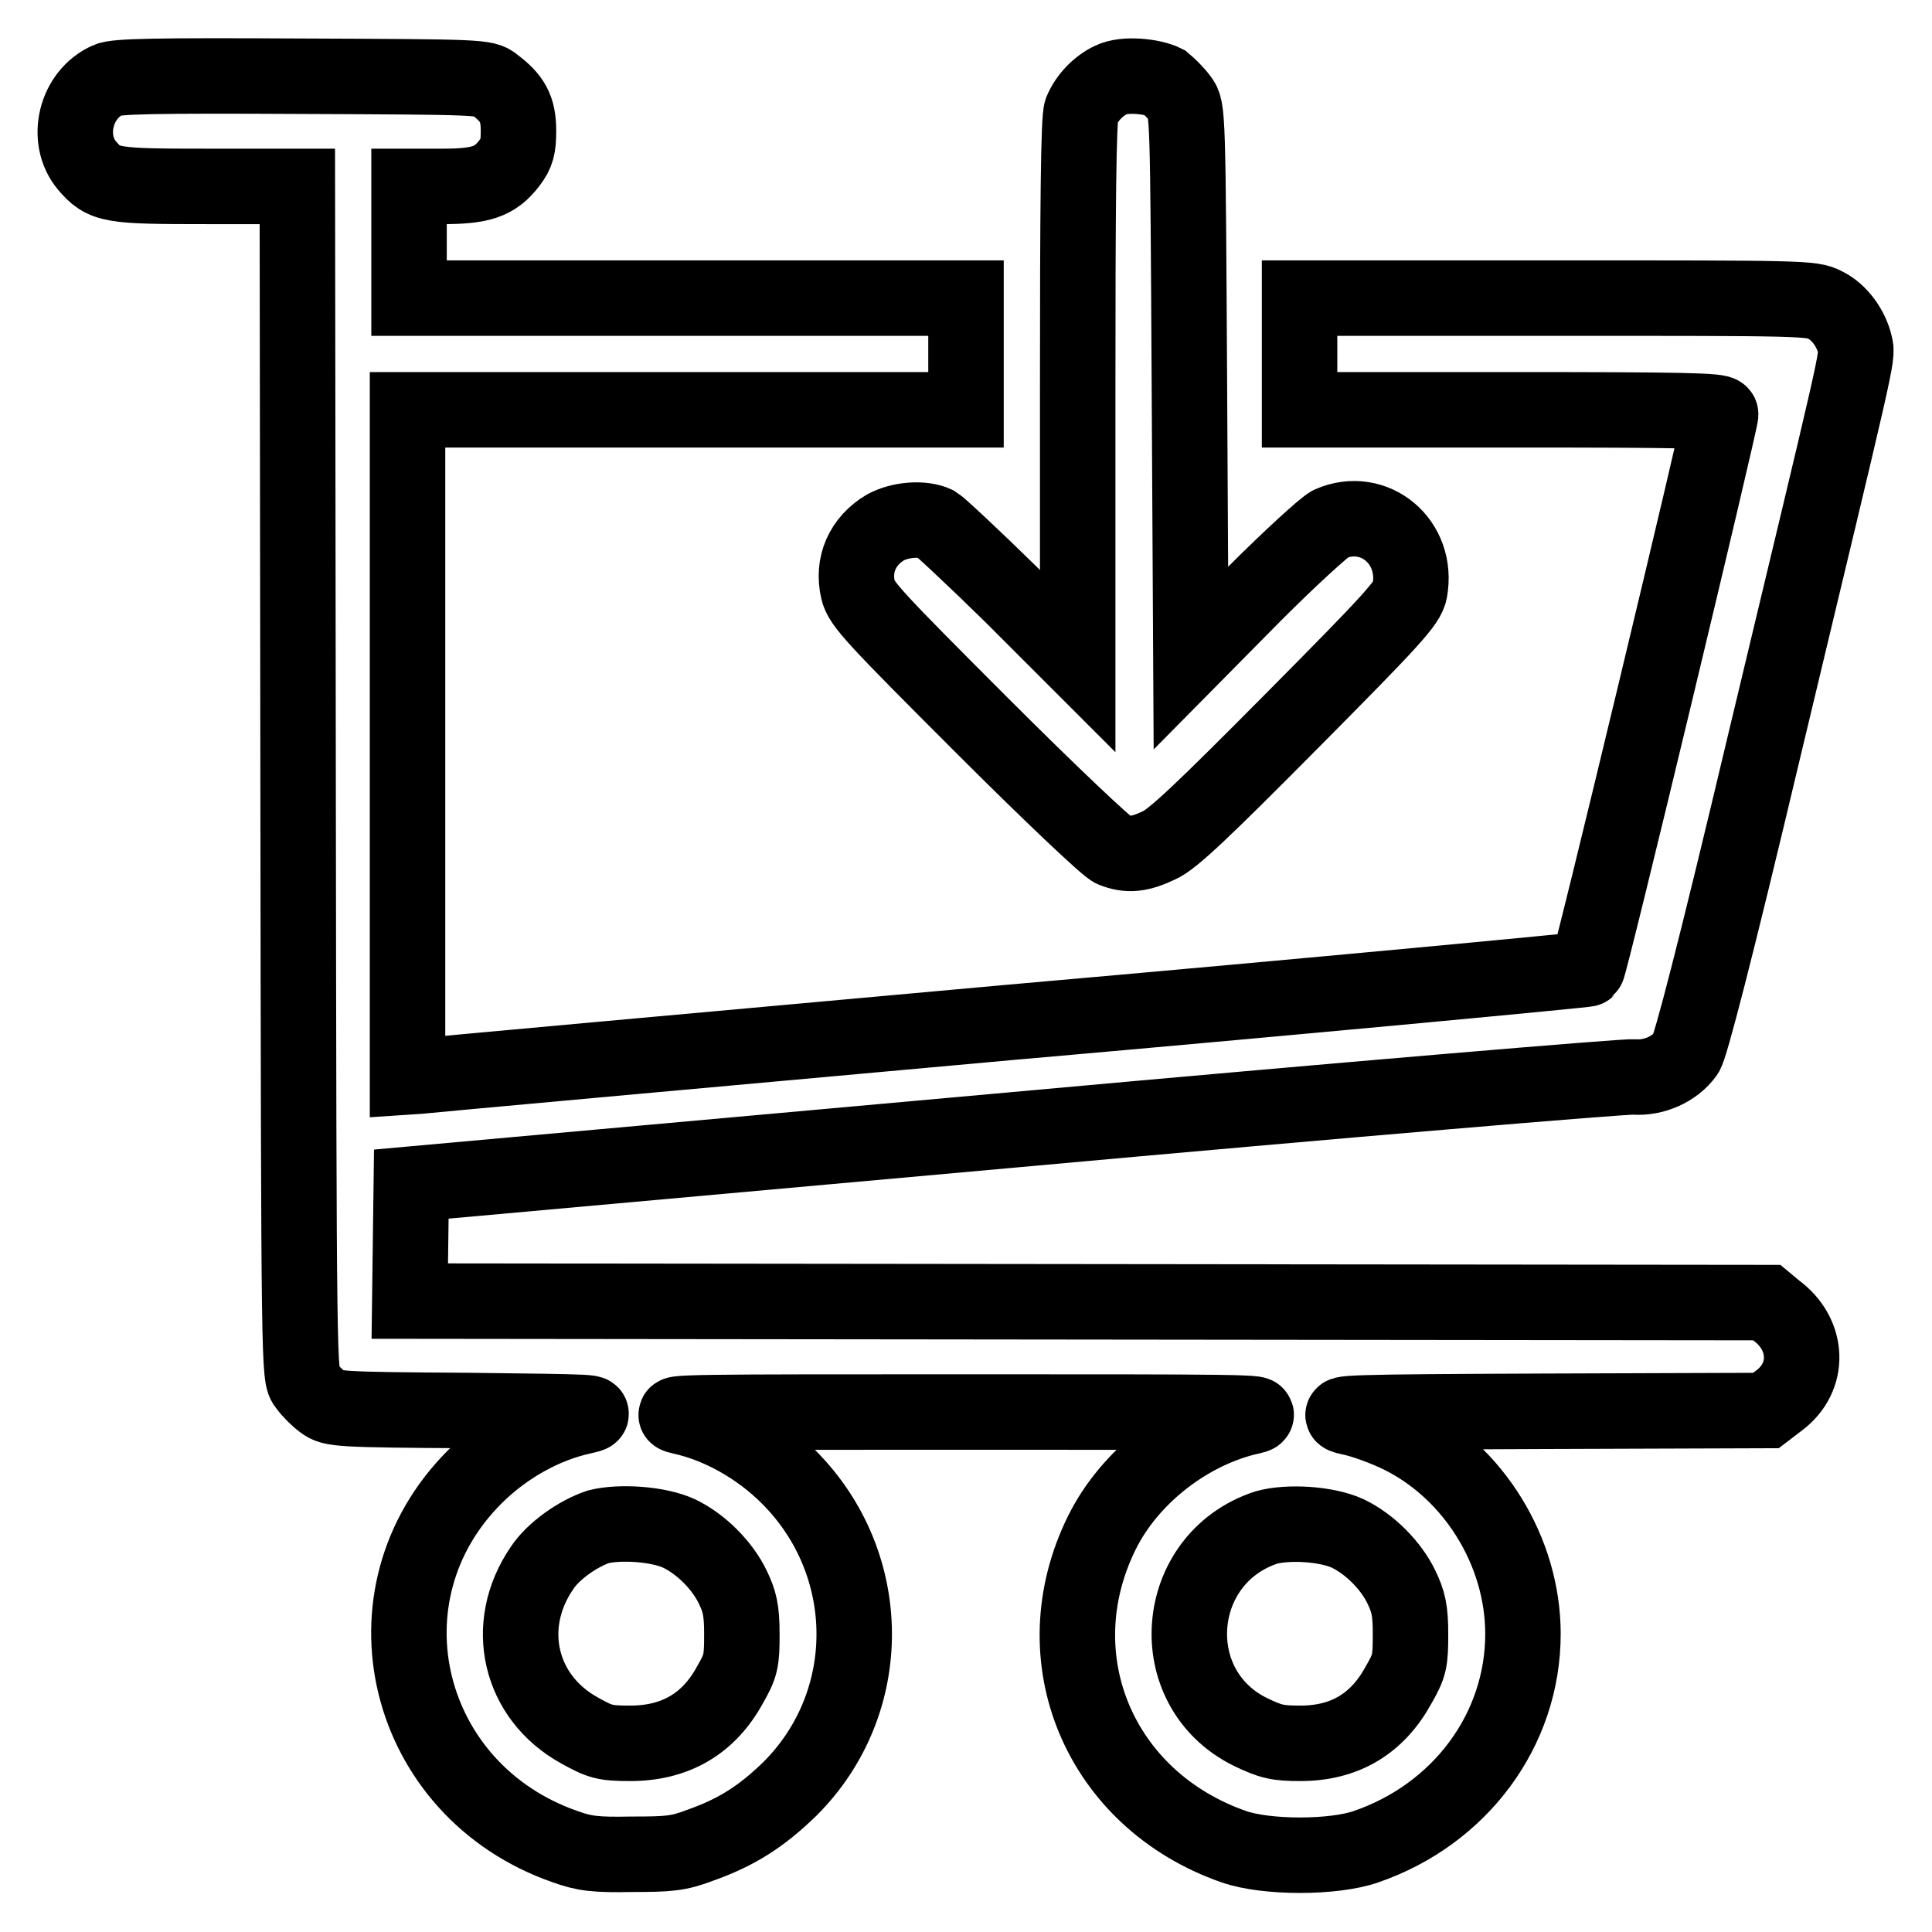
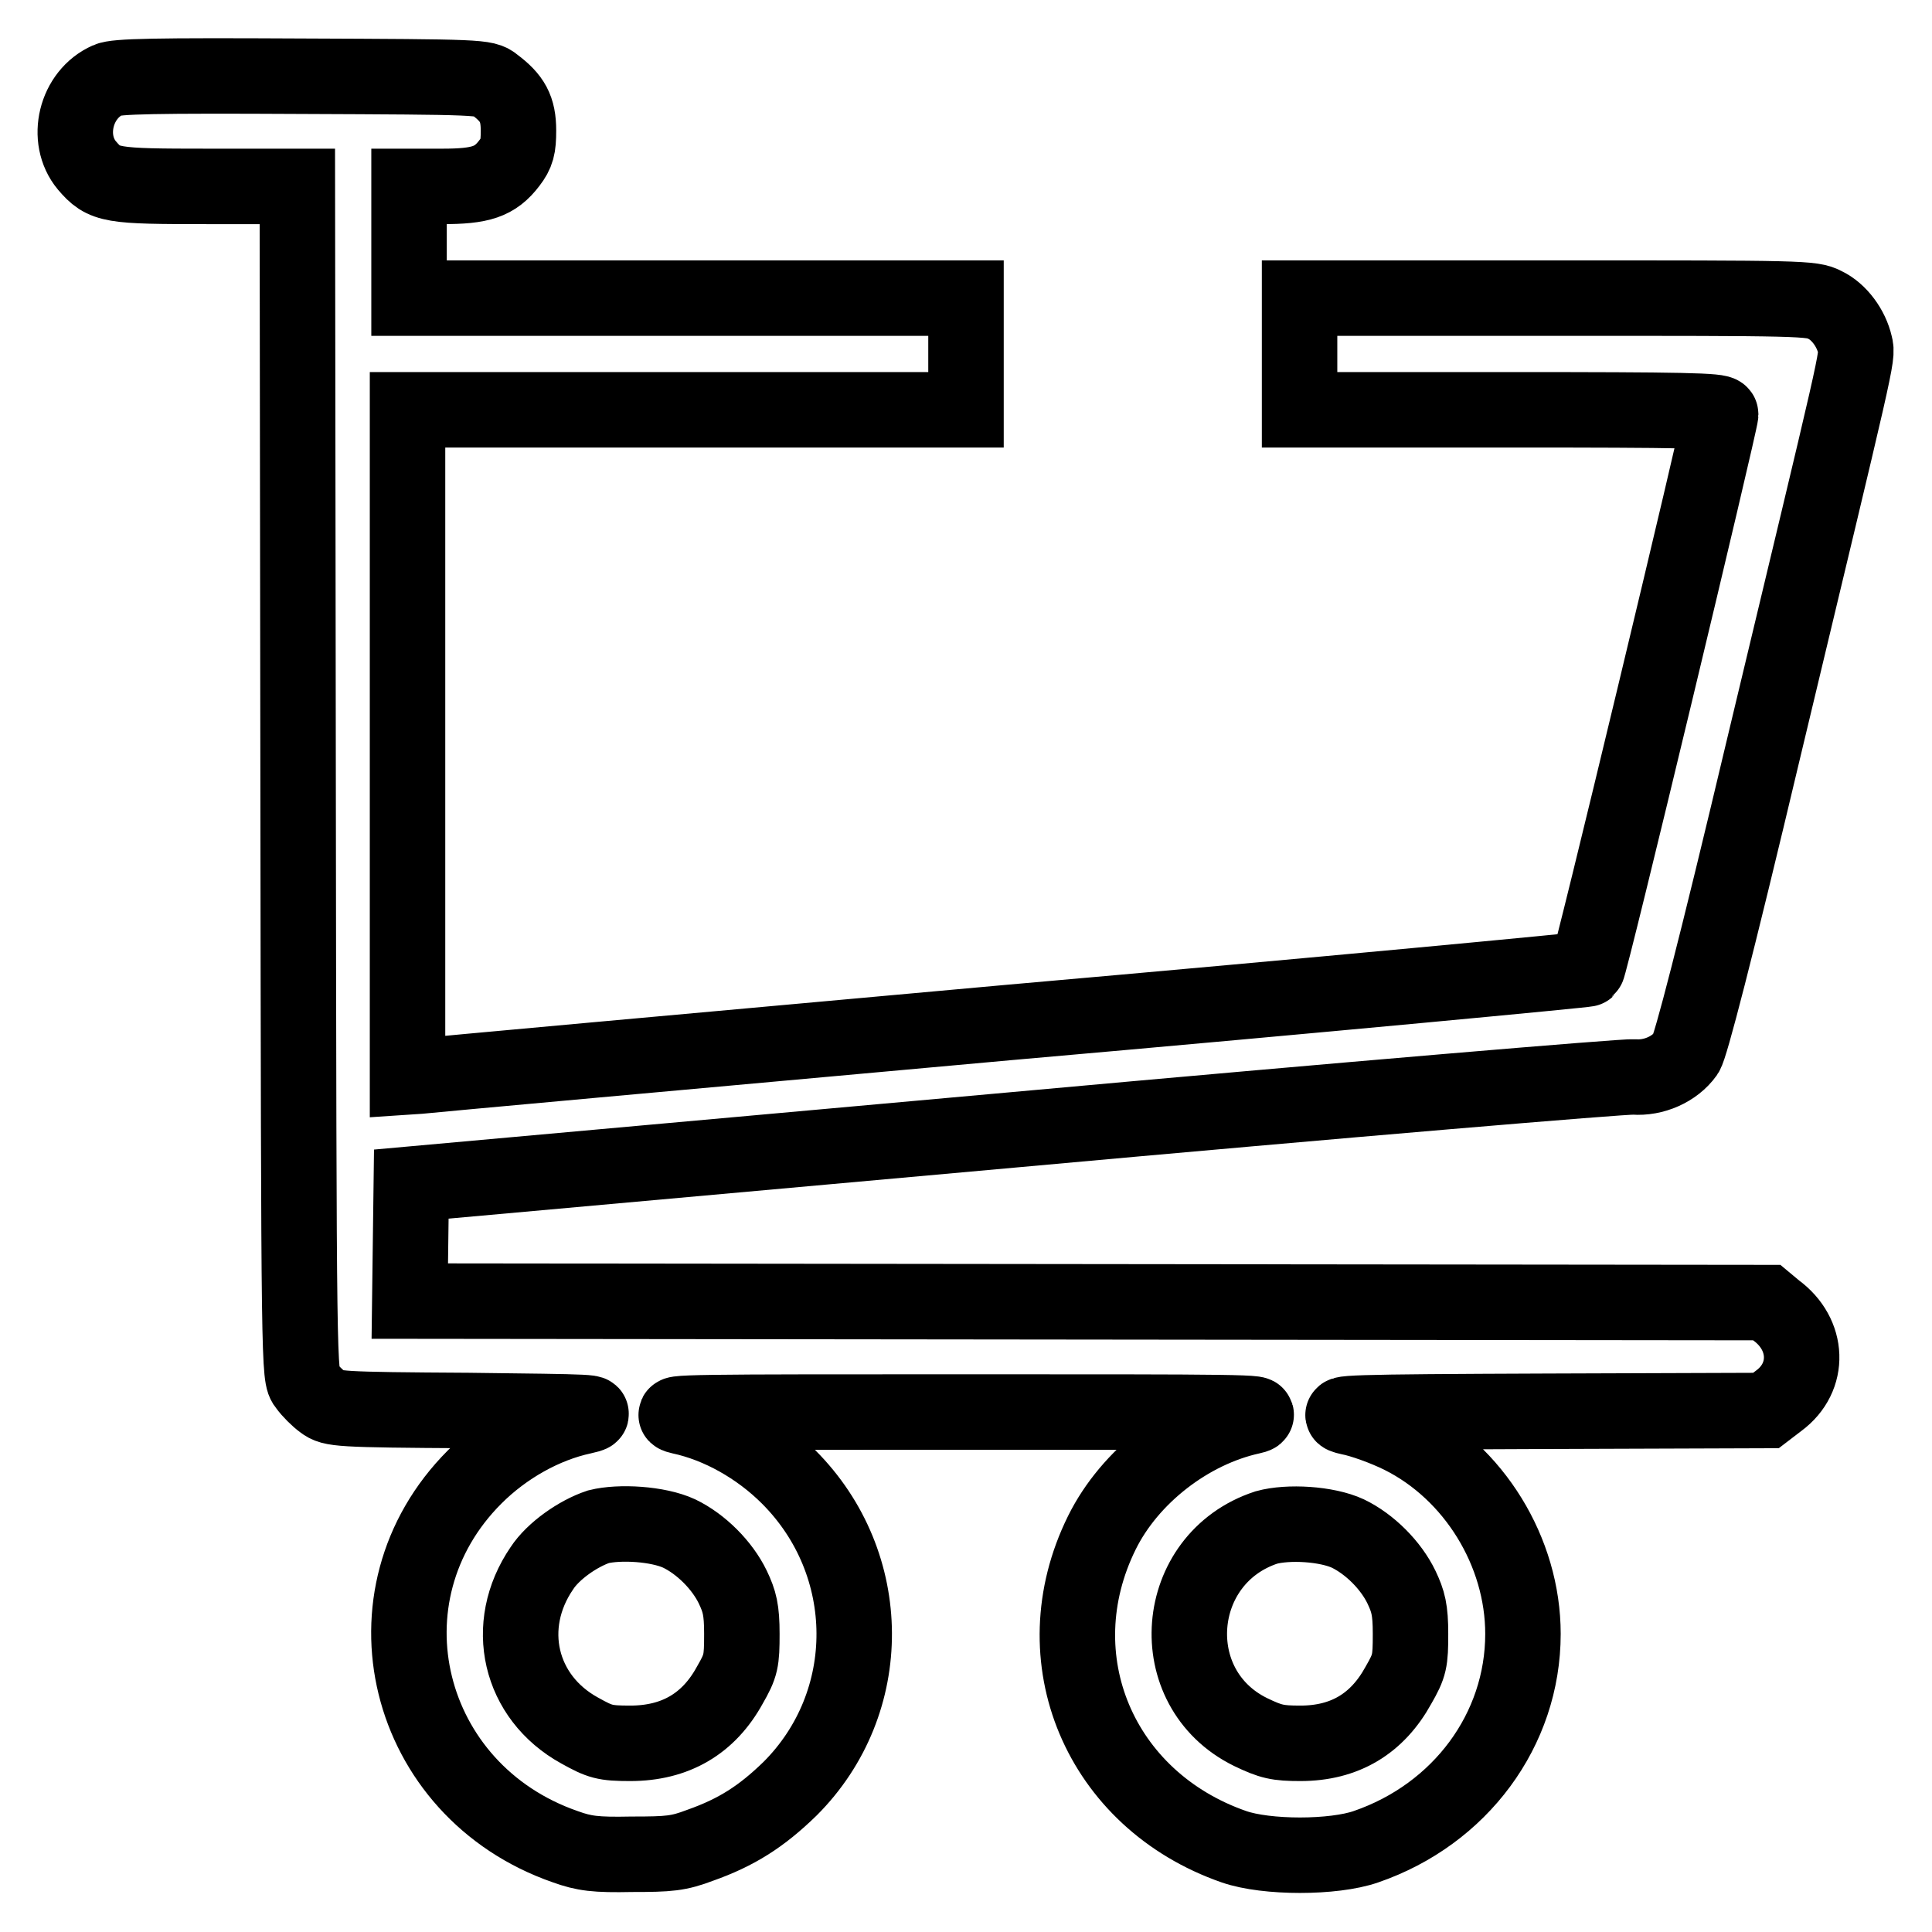
<svg xmlns="http://www.w3.org/2000/svg" version="1.1" x="0px" y="0px" viewBox="0 0 256 256" enable-background="new 0 0 256 256" xml:space="preserve">
  <g>
    <g>
      <g>
        <path stroke-width="10" fill-opacity="0" stroke="#000000" d="M14.3,10.6c-4.3,1.9-5.7,7.8-2.8,11.3c2.3,2.7,3.1,2.8,16.1,2.8h11.8l0.1,78.8c0.1,78.8,0.1,78.9,1.1,80.1c0.5,0.7,1.5,1.7,2.2,2.2c1.2,0.9,1.9,1,19.3,1.1c16.7,0.2,17.8,0.2,15.1,0.8c-5.1,1.1-10.3,4-14.3,8c-15.7,15.7-9.3,41.6,12,49c2.5,0.9,4,1.1,8.8,1c5,0,6.2-0.1,9.1-1.2c4.8-1.7,8.1-3.8,11.9-7.5c11.4-11.4,11.3-29.8-0.2-41.3c-4-4-9.2-6.9-14.3-8c-2.6-0.6,1.8-0.6,37.8-0.6c36.1,0,40.5,0,37.8,0.6c-8.2,1.8-16.1,7.9-19.8,15.4c-8.2,16.6-0.3,35.4,17.5,41.6c4.3,1.5,13.2,1.5,17.5,0c12.5-4.3,20.8-15.5,20.8-28.2c0-10.9-6.5-21.4-16.1-26.2c-2.2-1.1-5.3-2.2-6.9-2.5c-2.7-0.6-0.1-0.7,26.1-0.8l29.1-0.1l1.7-1.3c4.2-3.1,4-8.8-0.4-12l-1.2-1l-89.9-0.1l-89.9-0.1l0.1-7.8l0.1-7.7l79.9-7.2c44-4,80.9-7.1,82.1-7c2.6,0.2,5.4-1,6.9-3.1c0.6-0.9,3.8-13.1,10.4-40.9c12.4-51.8,12.4-51.4,12-53c-0.5-2.2-2.1-4.4-4-5.3c-1.7-0.9-2.9-0.9-35.7-0.9h-33.9v7.4v7.4h27.9c22.8,0,27.9,0.1,27.9,0.6c0,1-17.3,73.2-17.7,73.5c-0.1,0.1-34.7,3.4-76.8,7.1c-42.1,3.8-77.2,7-78,7.1l-1.5,0.1V98.4V54.3h36.9H128v-7.4v-7.4H91.1H54.2v-7.4v-7.4h4.4c5.1,0,7-0.6,8.9-3.1c1-1.3,1.2-2.1,1.2-4.3c0-2.9-0.8-4.3-3.2-6.1c-1.2-1-1.8-1-25.6-1.1C20.5,10,15.4,10.1,14.3,10.6z M90,203.2c2.9,1.4,5.7,4.2,7.1,7.1c0.9,1.9,1.2,3,1.2,6.2c0,3.6-0.1,4.2-1.6,6.8c-2.8,5.1-7.2,7.7-13.2,7.7c-3.4,0-4-0.2-6.7-1.7c-8-4.4-10.2-13.9-5-21.5c1.5-2.3,4.8-4.6,7.5-5.5C82.1,201.6,87.2,201.9,90,203.2z M178.6,203.2c2.9,1.4,5.7,4.2,7.1,7.1c0.9,1.9,1.2,3,1.2,6.2c0,3.6-0.1,4.2-1.6,6.8c-2.8,5.1-7.1,7.7-13,7.7c-3,0-3.9-0.2-6.6-1.5c-11.8-5.8-10.4-23,2.1-27.1C170.7,201.6,175.8,201.9,178.6,203.2z" />
-         <path stroke-width="10" fill-opacity="0" stroke="#000000" d="M147.2,10.6c-1.7,0.8-3.2,2.4-3.9,4.1c-0.4,0.9-0.5,12.9-0.5,37.1v35.8l-8.9-8.9c-4.9-4.8-9.4-9-9.9-9.3c-1.7-0.8-4.7-0.6-6.7,0.5c-3,1.8-4.4,4.9-3.6,8.3c0.4,1.8,2.2,3.7,16.5,18c8.8,8.8,16.6,16.2,17.3,16.4c2,0.8,3.6,0.6,6.1-0.6c1.8-0.8,5.8-4.6,17.6-16.5c13.3-13.4,15.3-15.6,15.6-17.2c1.2-6.5-4.7-11.4-10.5-8.9c-0.8,0.4-5.3,4.5-10,9.2l-8.5,8.6l-0.2-36.4c-0.2-35.9-0.2-36.4-1.2-37.7c-0.5-0.7-1.5-1.7-2.1-2.2C152.7,10.1,149,9.7,147.2,10.6z" />
      </g>
    </g>
  </g>
</svg>